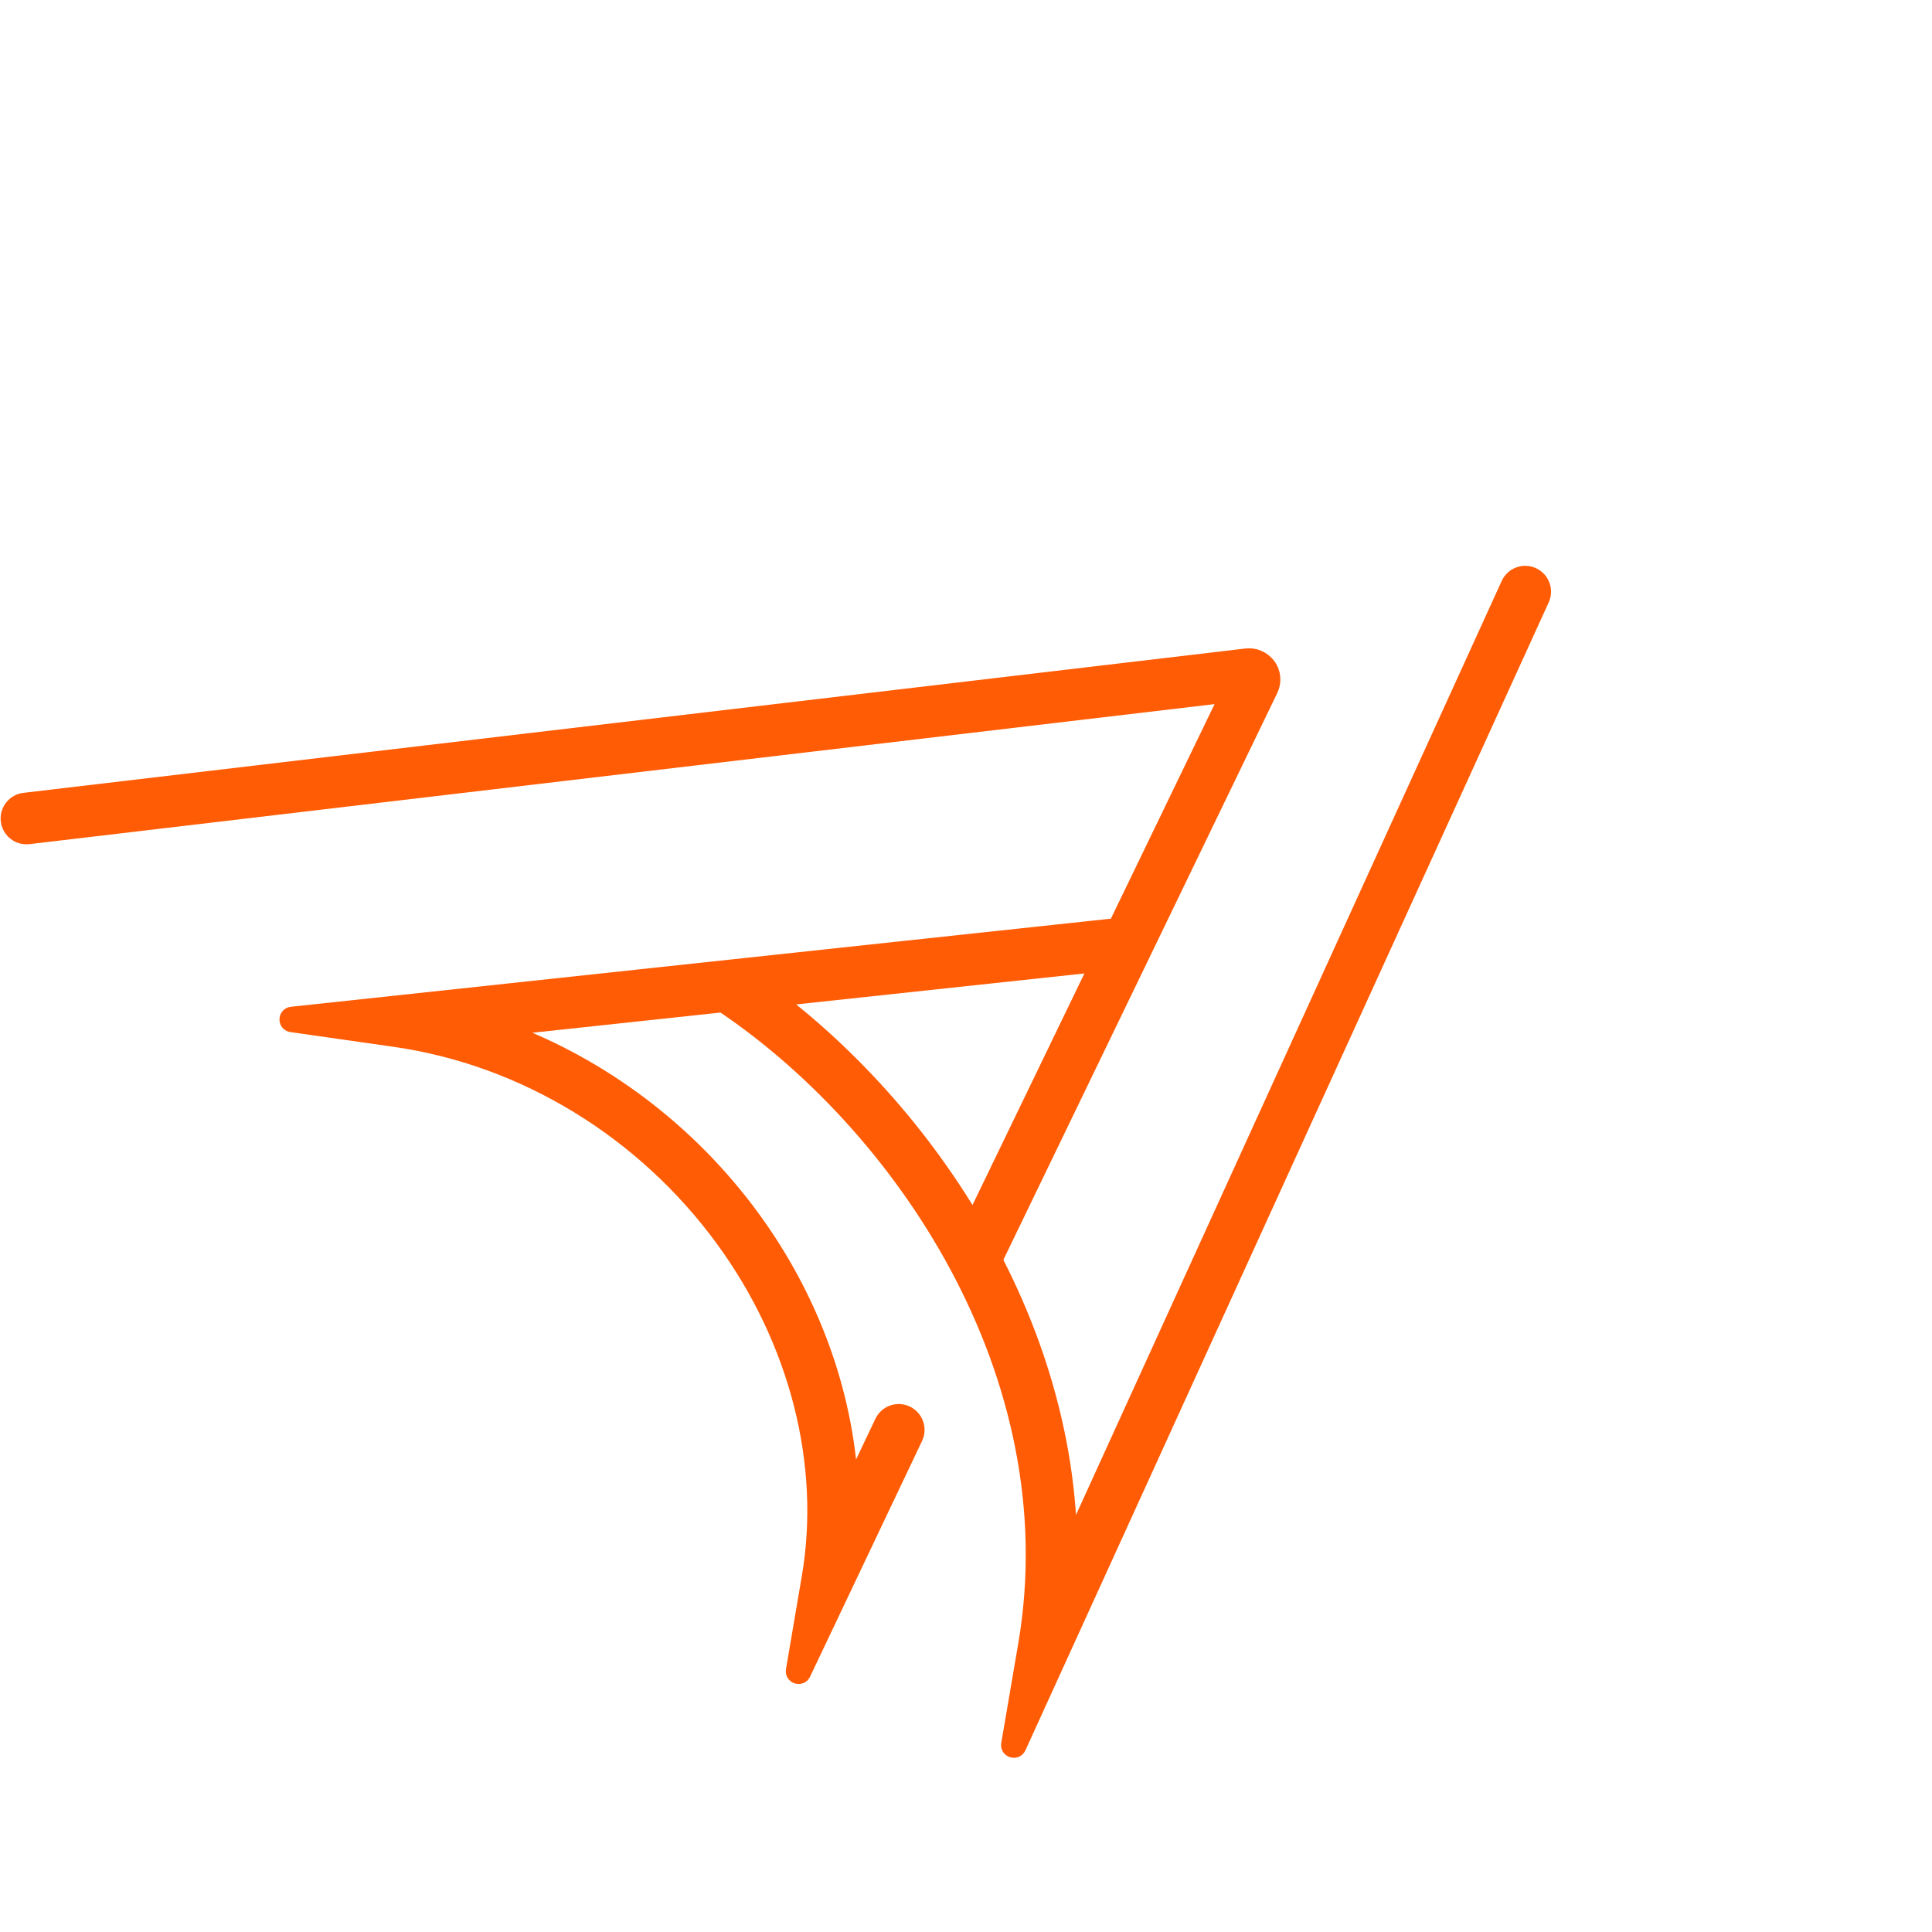
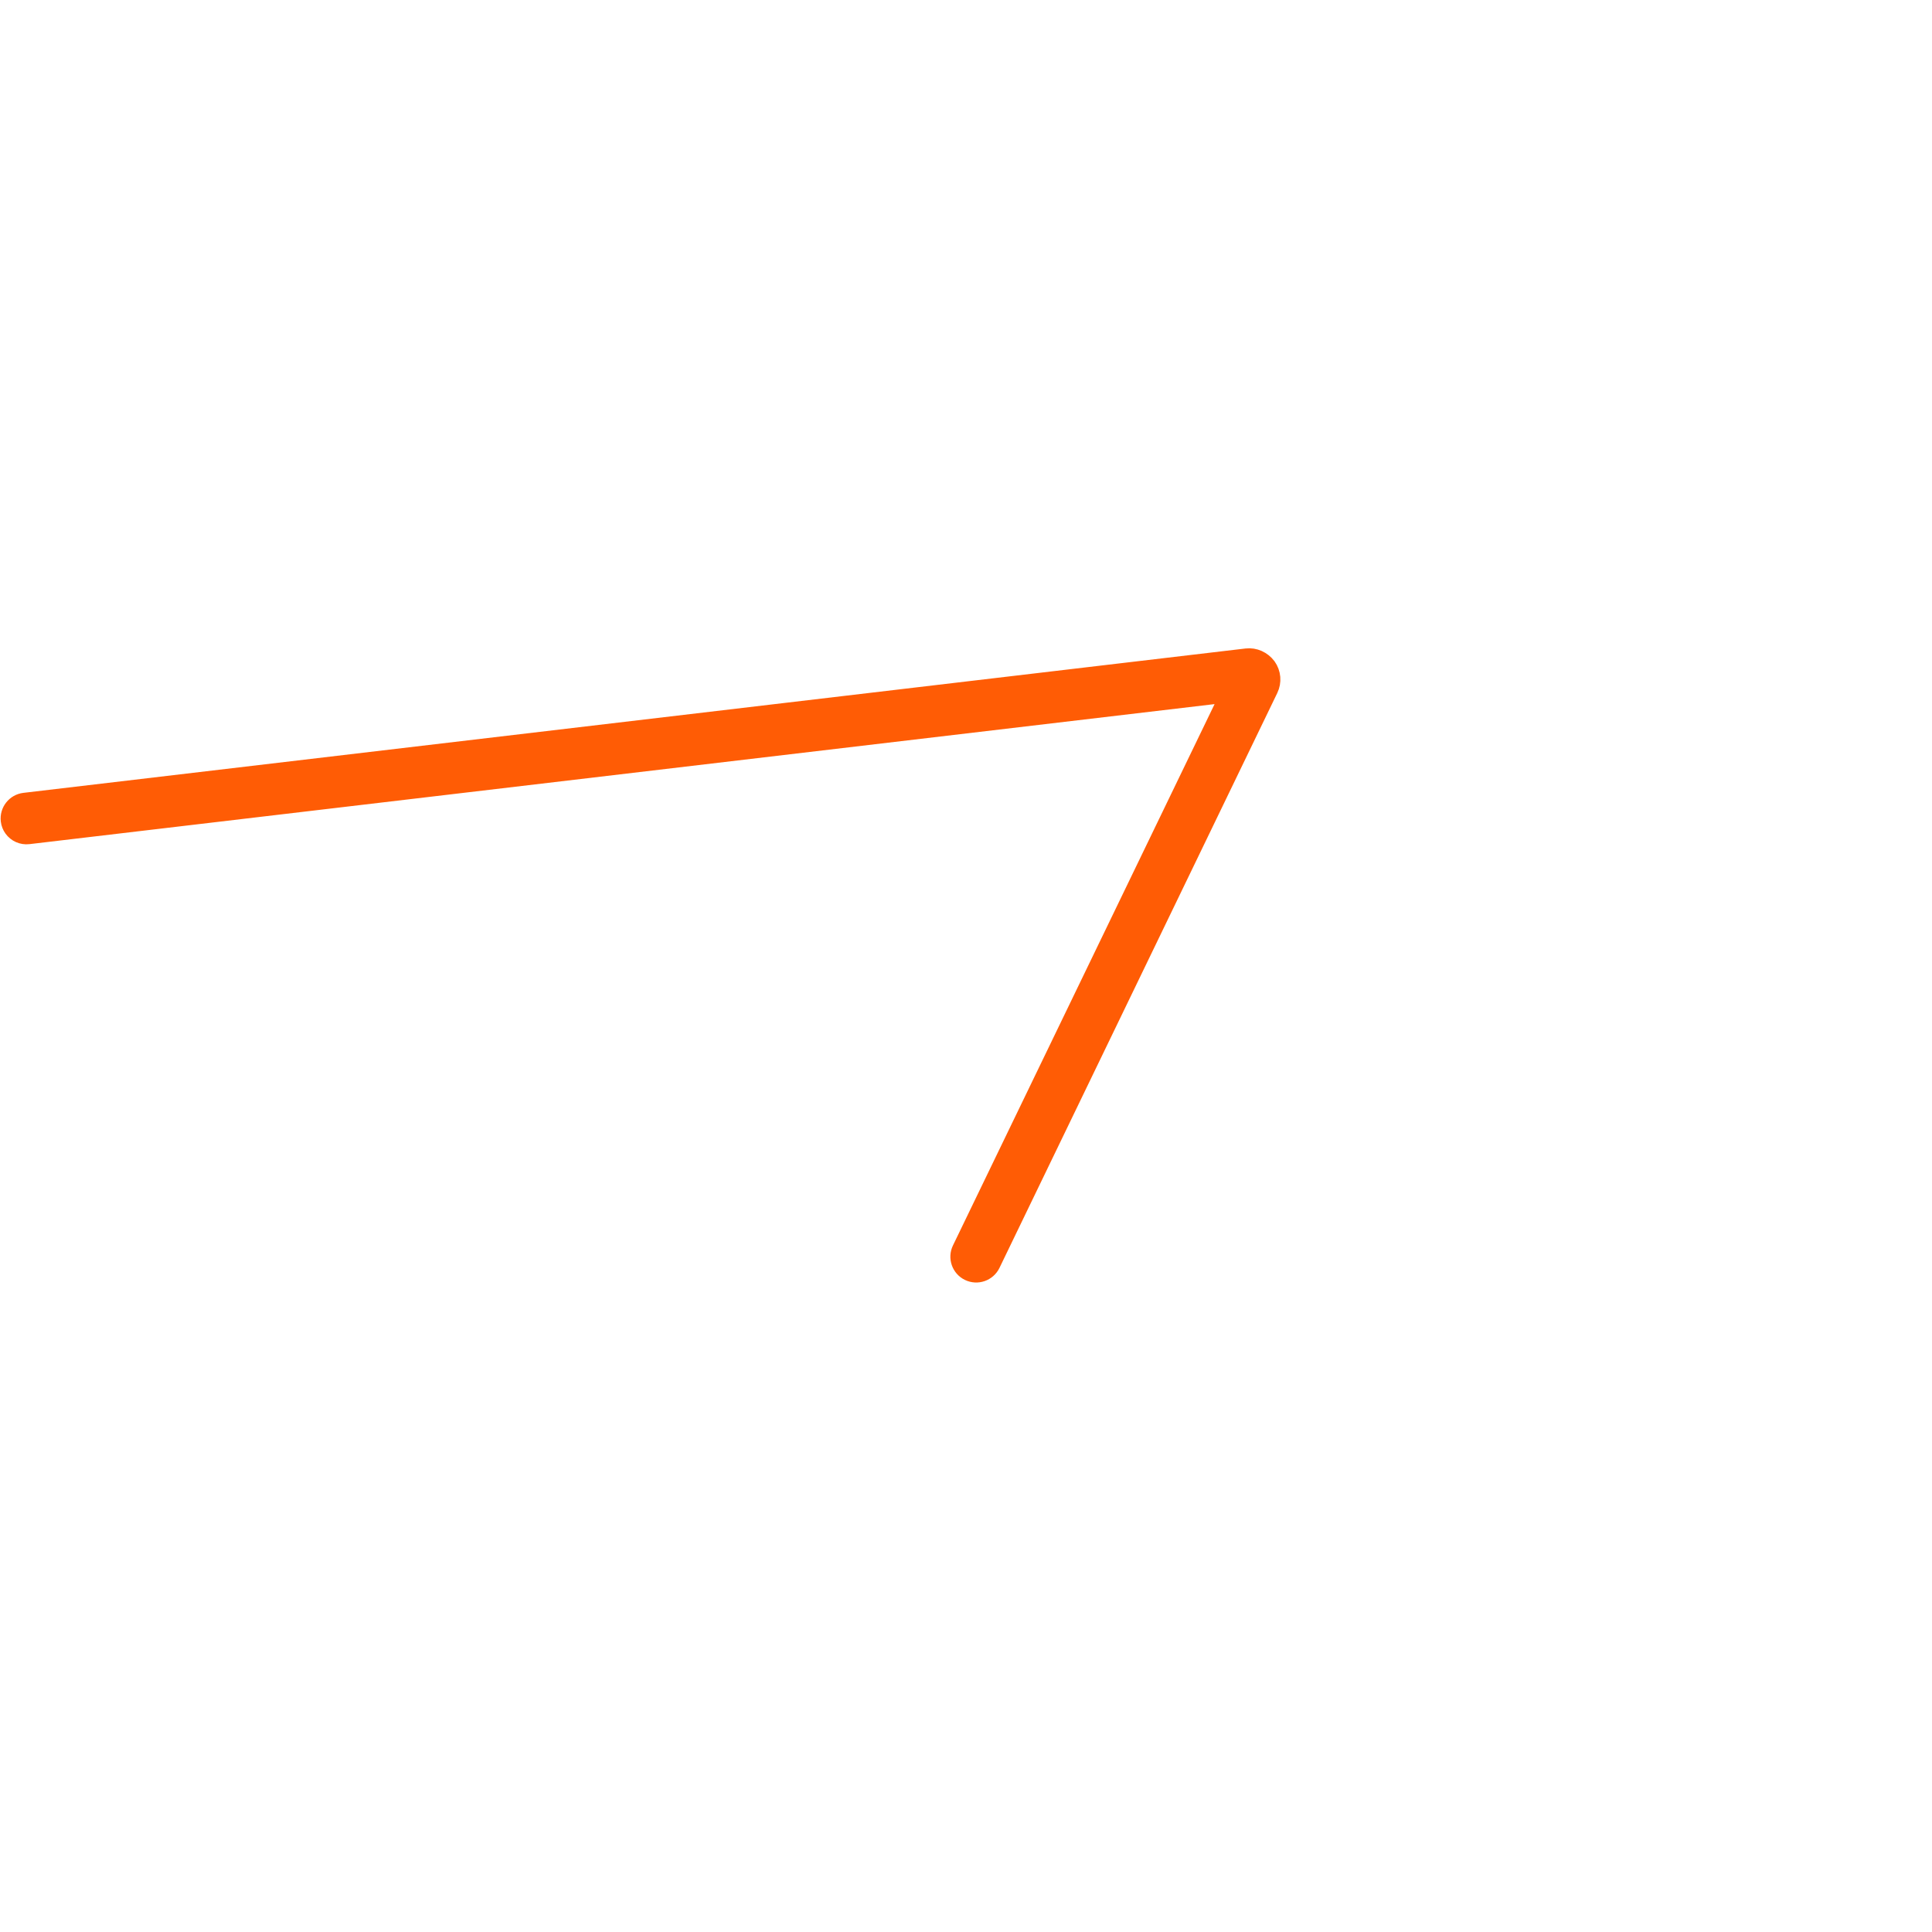
<svg xmlns="http://www.w3.org/2000/svg" width="140" height="140" viewBox="0 0 140 140" fill="none">
-   <path d="M73.85 126.629C73.645 127.08 72.964 126.87 73.048 126.382L74.277 119.194C77.645 99.487 65.082 81.238 51.982 72.621C51.348 72.203 51.174 71.355 51.589 70.721C52.005 70.089 52.855 69.913 53.488 70.329C65.576 78.28 77.224 94.049 77.563 111.875L109.275 42.303C109.59 41.616 110.402 41.31 111.091 41.625C111.781 41.94 112.085 42.752 111.771 43.442L73.85 126.629Z" fill="#FF5C05" stroke="#FF5C05" />
-   <path d="M21.115 74.293C20.622 74.223 20.635 73.507 21.13 73.453L81.134 67.005C81.887 66.924 82.562 67.469 82.644 68.223C82.725 68.975 82.18 69.651 81.427 69.731L36.522 74.556C43.636 77.173 49.989 81.942 54.595 88.258C54.597 88.261 54.6 88.265 54.602 88.268C58.867 94.121 61.313 100.912 61.691 107.649L63.886 103.025C64.211 102.341 65.03 102.051 65.713 102.375C66.397 102.7 66.689 103.518 66.364 104.202L58.248 121.285C58.037 121.73 57.366 121.517 57.448 121.033L58.599 114.274C59.993 106.103 57.727 97.211 52.386 89.882C52.385 89.88 52.381 89.875 52.38 89.873C46.631 81.989 37.967 76.701 28.608 75.364L21.115 74.293Z" fill="#FF5C05" stroke="#FF5C05" />
  <path d="M0.806 60.117C0.673 59.935 0.583 59.715 0.555 59.473C0.466 58.721 1.003 58.039 1.754 57.95L90.312 47.489C90.95 47.412 91.57 47.704 91.953 48.214C92.327 48.738 92.386 49.424 92.105 50.003L71.974 91.662C71.643 92.343 70.824 92.629 70.142 92.299C69.461 91.971 69.174 91.149 69.504 90.469L88.86 50.419L2.076 60.673C1.567 60.733 1.089 60.505 0.806 60.117Z" fill="#FF5C05" stroke="#FF5C05" />
</svg>